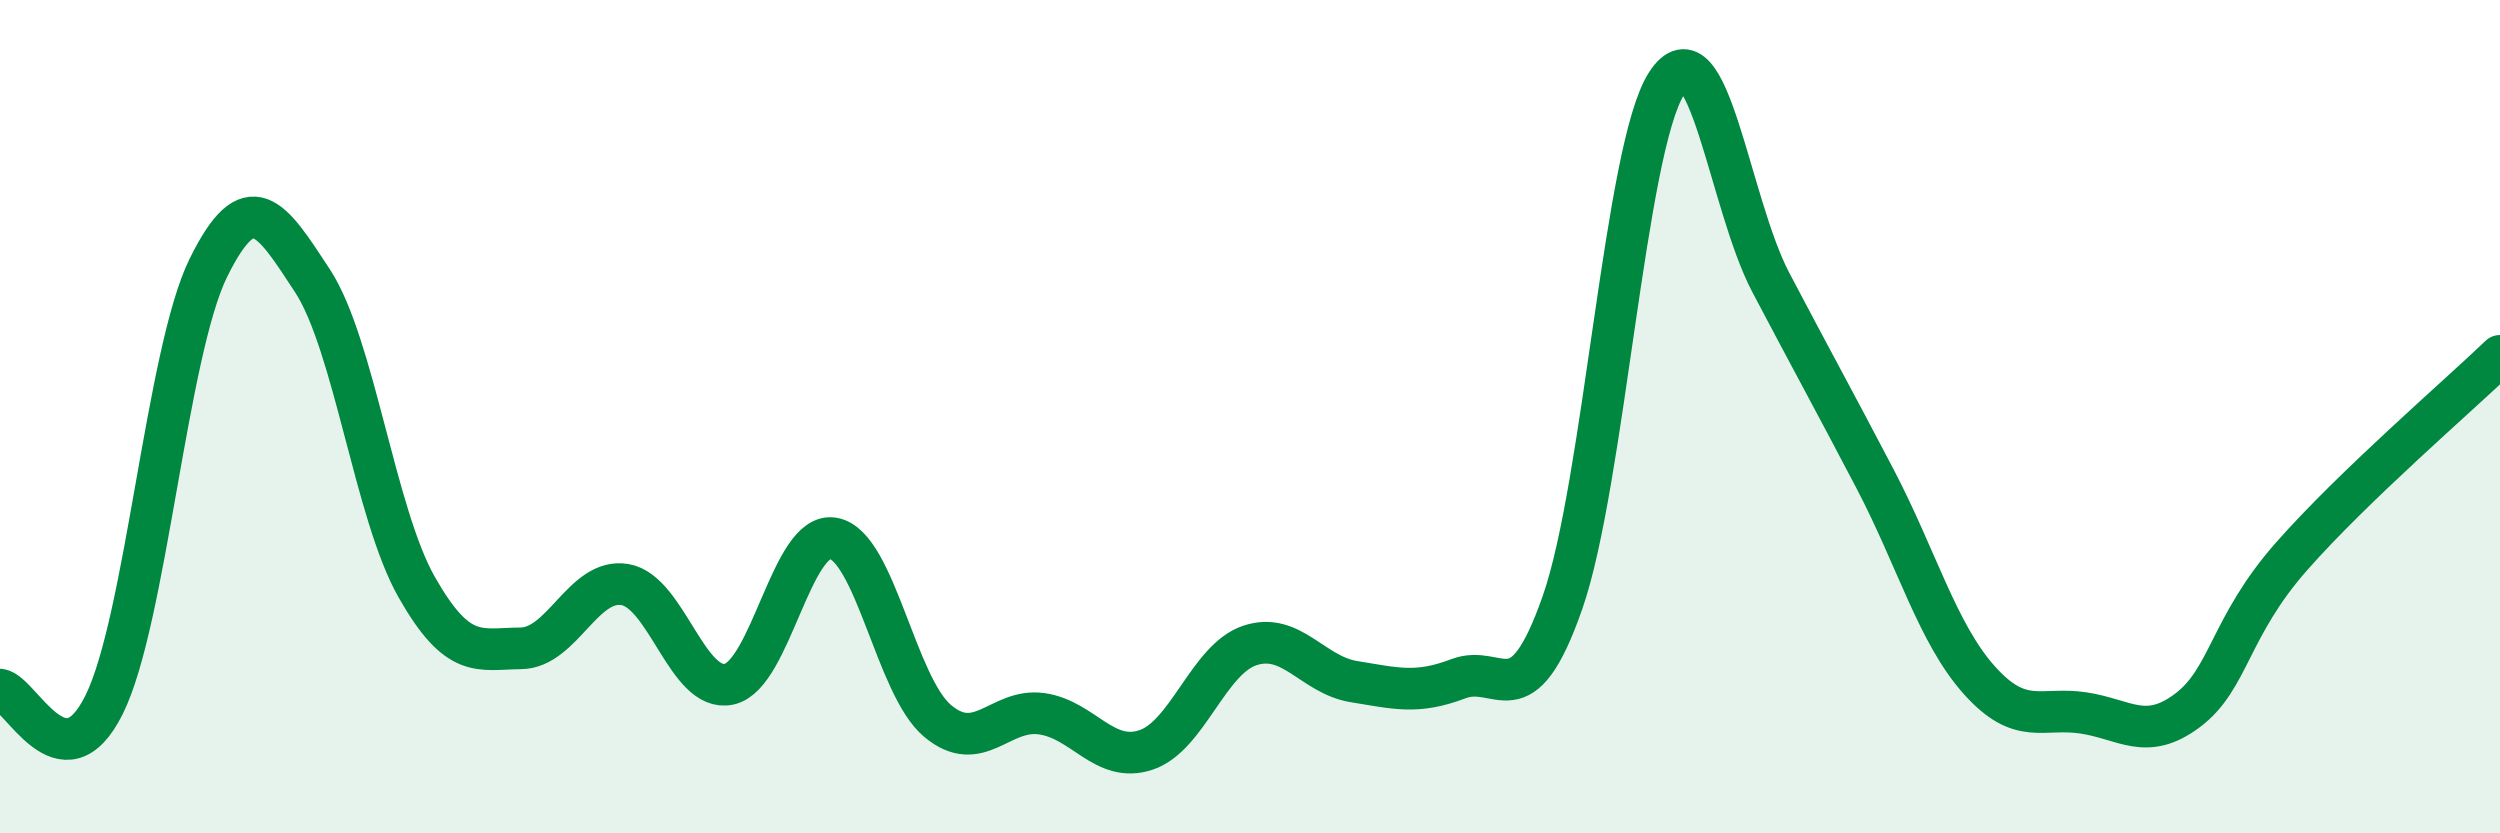
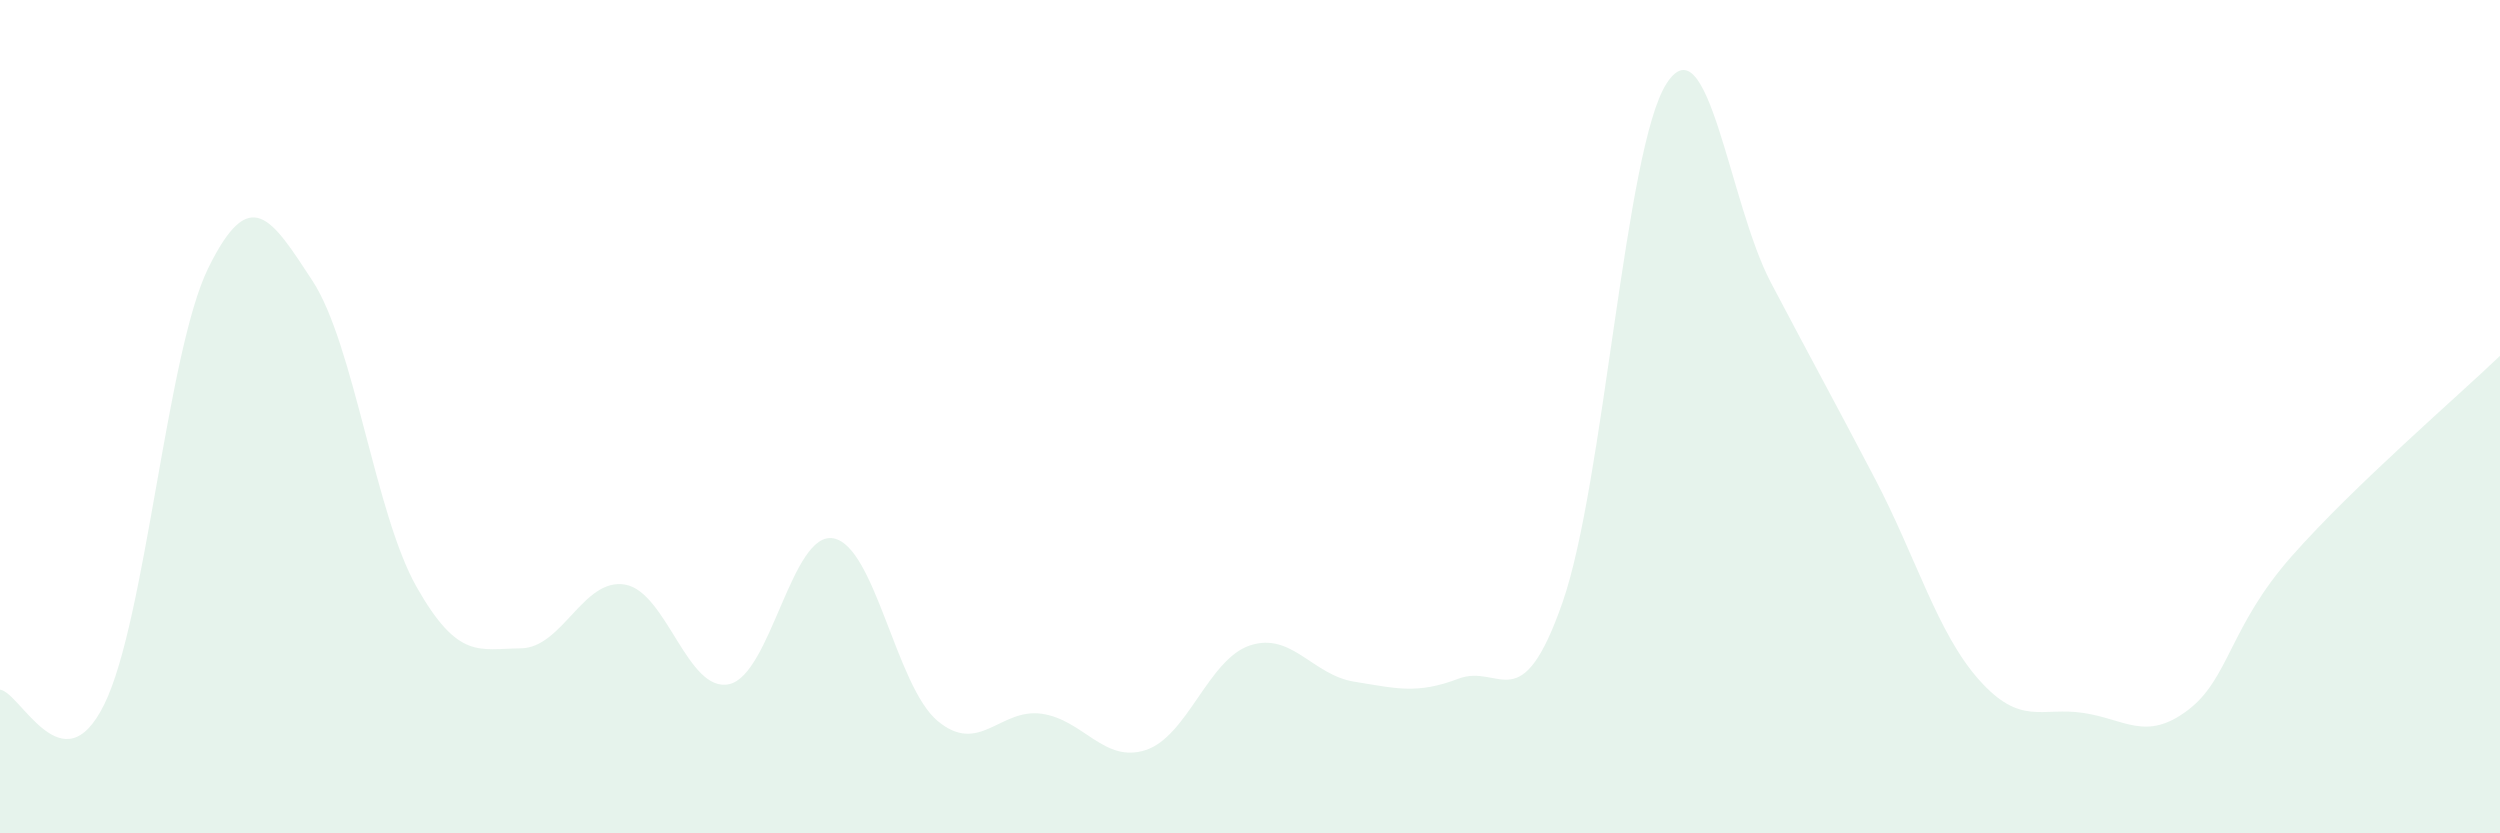
<svg xmlns="http://www.w3.org/2000/svg" width="60" height="20" viewBox="0 0 60 20">
  <path d="M 0,16.55 C 0.5,16.62 1.5,18.93 2.5,16.91 C 3.5,14.89 4,8.46 5,6.43 C 6,4.4 6.5,5.21 7.5,6.74 C 8.5,8.27 9,12.33 10,14.09 C 11,15.85 11.5,15.57 12.5,15.56 C 13.5,15.55 14,13.86 15,14.03 C 16,14.2 16.5,16.64 17.5,16.42 C 18.5,16.2 19,12.74 20,12.92 C 21,13.1 21.5,16.46 22.5,17.3 C 23.5,18.14 24,16.99 25,17.13 C 26,17.27 26.5,18.33 27.5,18 C 28.5,17.67 29,15.82 30,15.49 C 31,15.16 31.5,16.2 32.5,16.36 C 33.5,16.52 34,16.67 35,16.29 C 36,15.91 36.5,17.32 37.5,14.46 C 38.5,11.6 39,3.54 40,2 C 41,0.46 41.5,4.88 42.5,6.78 C 43.5,8.68 44,9.58 45,11.49 C 46,13.4 46.5,15.2 47.5,16.32 C 48.5,17.44 49,16.96 50,17.11 C 51,17.26 51.5,17.8 52.5,17.05 C 53.5,16.3 53.5,15.05 55,13.35 C 56.5,11.65 59,9.5 60,8.54L60 20L0 20Z" fill="#008740" opacity="0.1" stroke-linecap="round" stroke-linejoin="round" />
-   <path d="M 0,16.55 C 0.5,16.62 1.5,18.93 2.5,16.91 C 3.5,14.89 4,8.46 5,6.43 C 6,4.4 6.5,5.21 7.5,6.74 C 8.5,8.27 9,12.33 10,14.09 C 11,15.85 11.5,15.57 12.5,15.56 C 13.5,15.55 14,13.86 15,14.03 C 16,14.2 16.5,16.64 17.5,16.42 C 18.5,16.2 19,12.74 20,12.92 C 21,13.1 21.5,16.46 22.5,17.3 C 23.5,18.14 24,16.99 25,17.13 C 26,17.27 26.5,18.33 27.5,18 C 28.5,17.67 29,15.82 30,15.49 C 31,15.16 31.5,16.2 32.5,16.36 C 33.5,16.52 34,16.67 35,16.29 C 36,15.91 36.5,17.32 37.5,14.46 C 38.5,11.6 39,3.54 40,2 C 41,0.46 41.5,4.88 42.5,6.78 C 43.5,8.68 44,9.58 45,11.49 C 46,13.4 46.5,15.2 47.5,16.32 C 48.5,17.44 49,16.96 50,17.11 C 51,17.26 51.5,17.8 52.5,17.05 C 53.5,16.3 53.5,15.05 55,13.35 C 56.5,11.65 59,9.5 60,8.54" stroke="#008740" stroke-width="1" fill="none" stroke-linecap="round" stroke-linejoin="round" />
</svg>